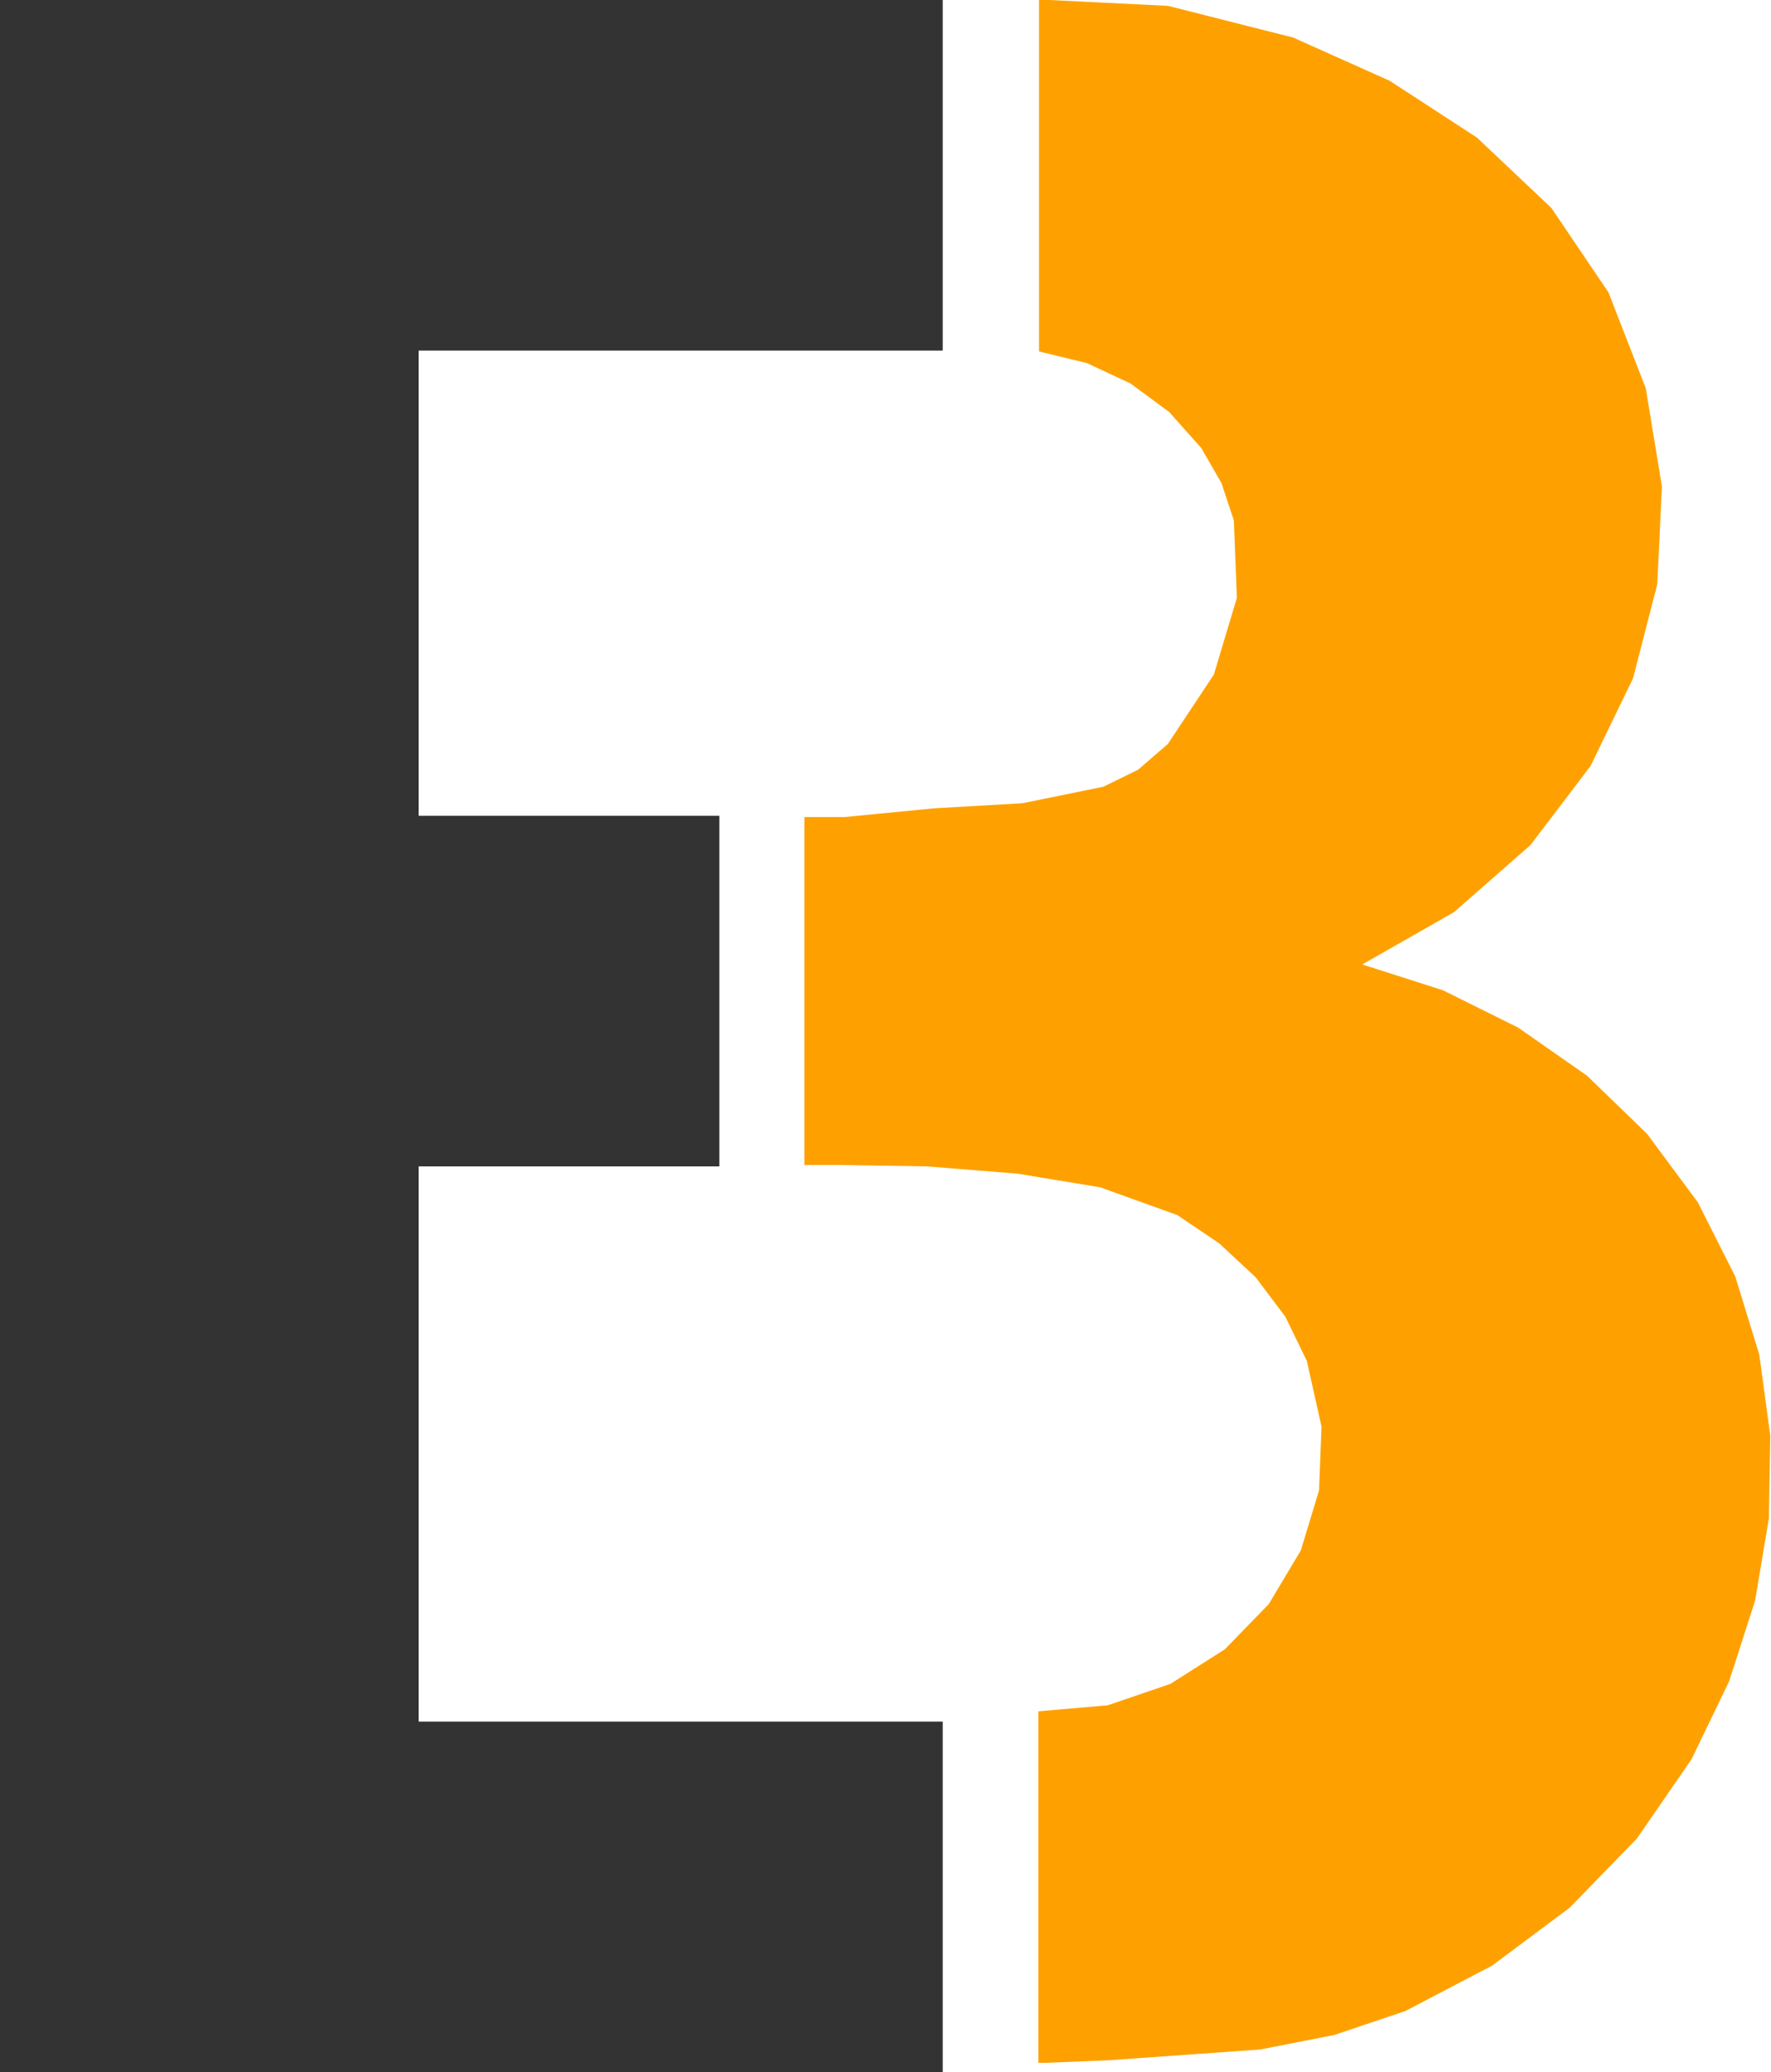
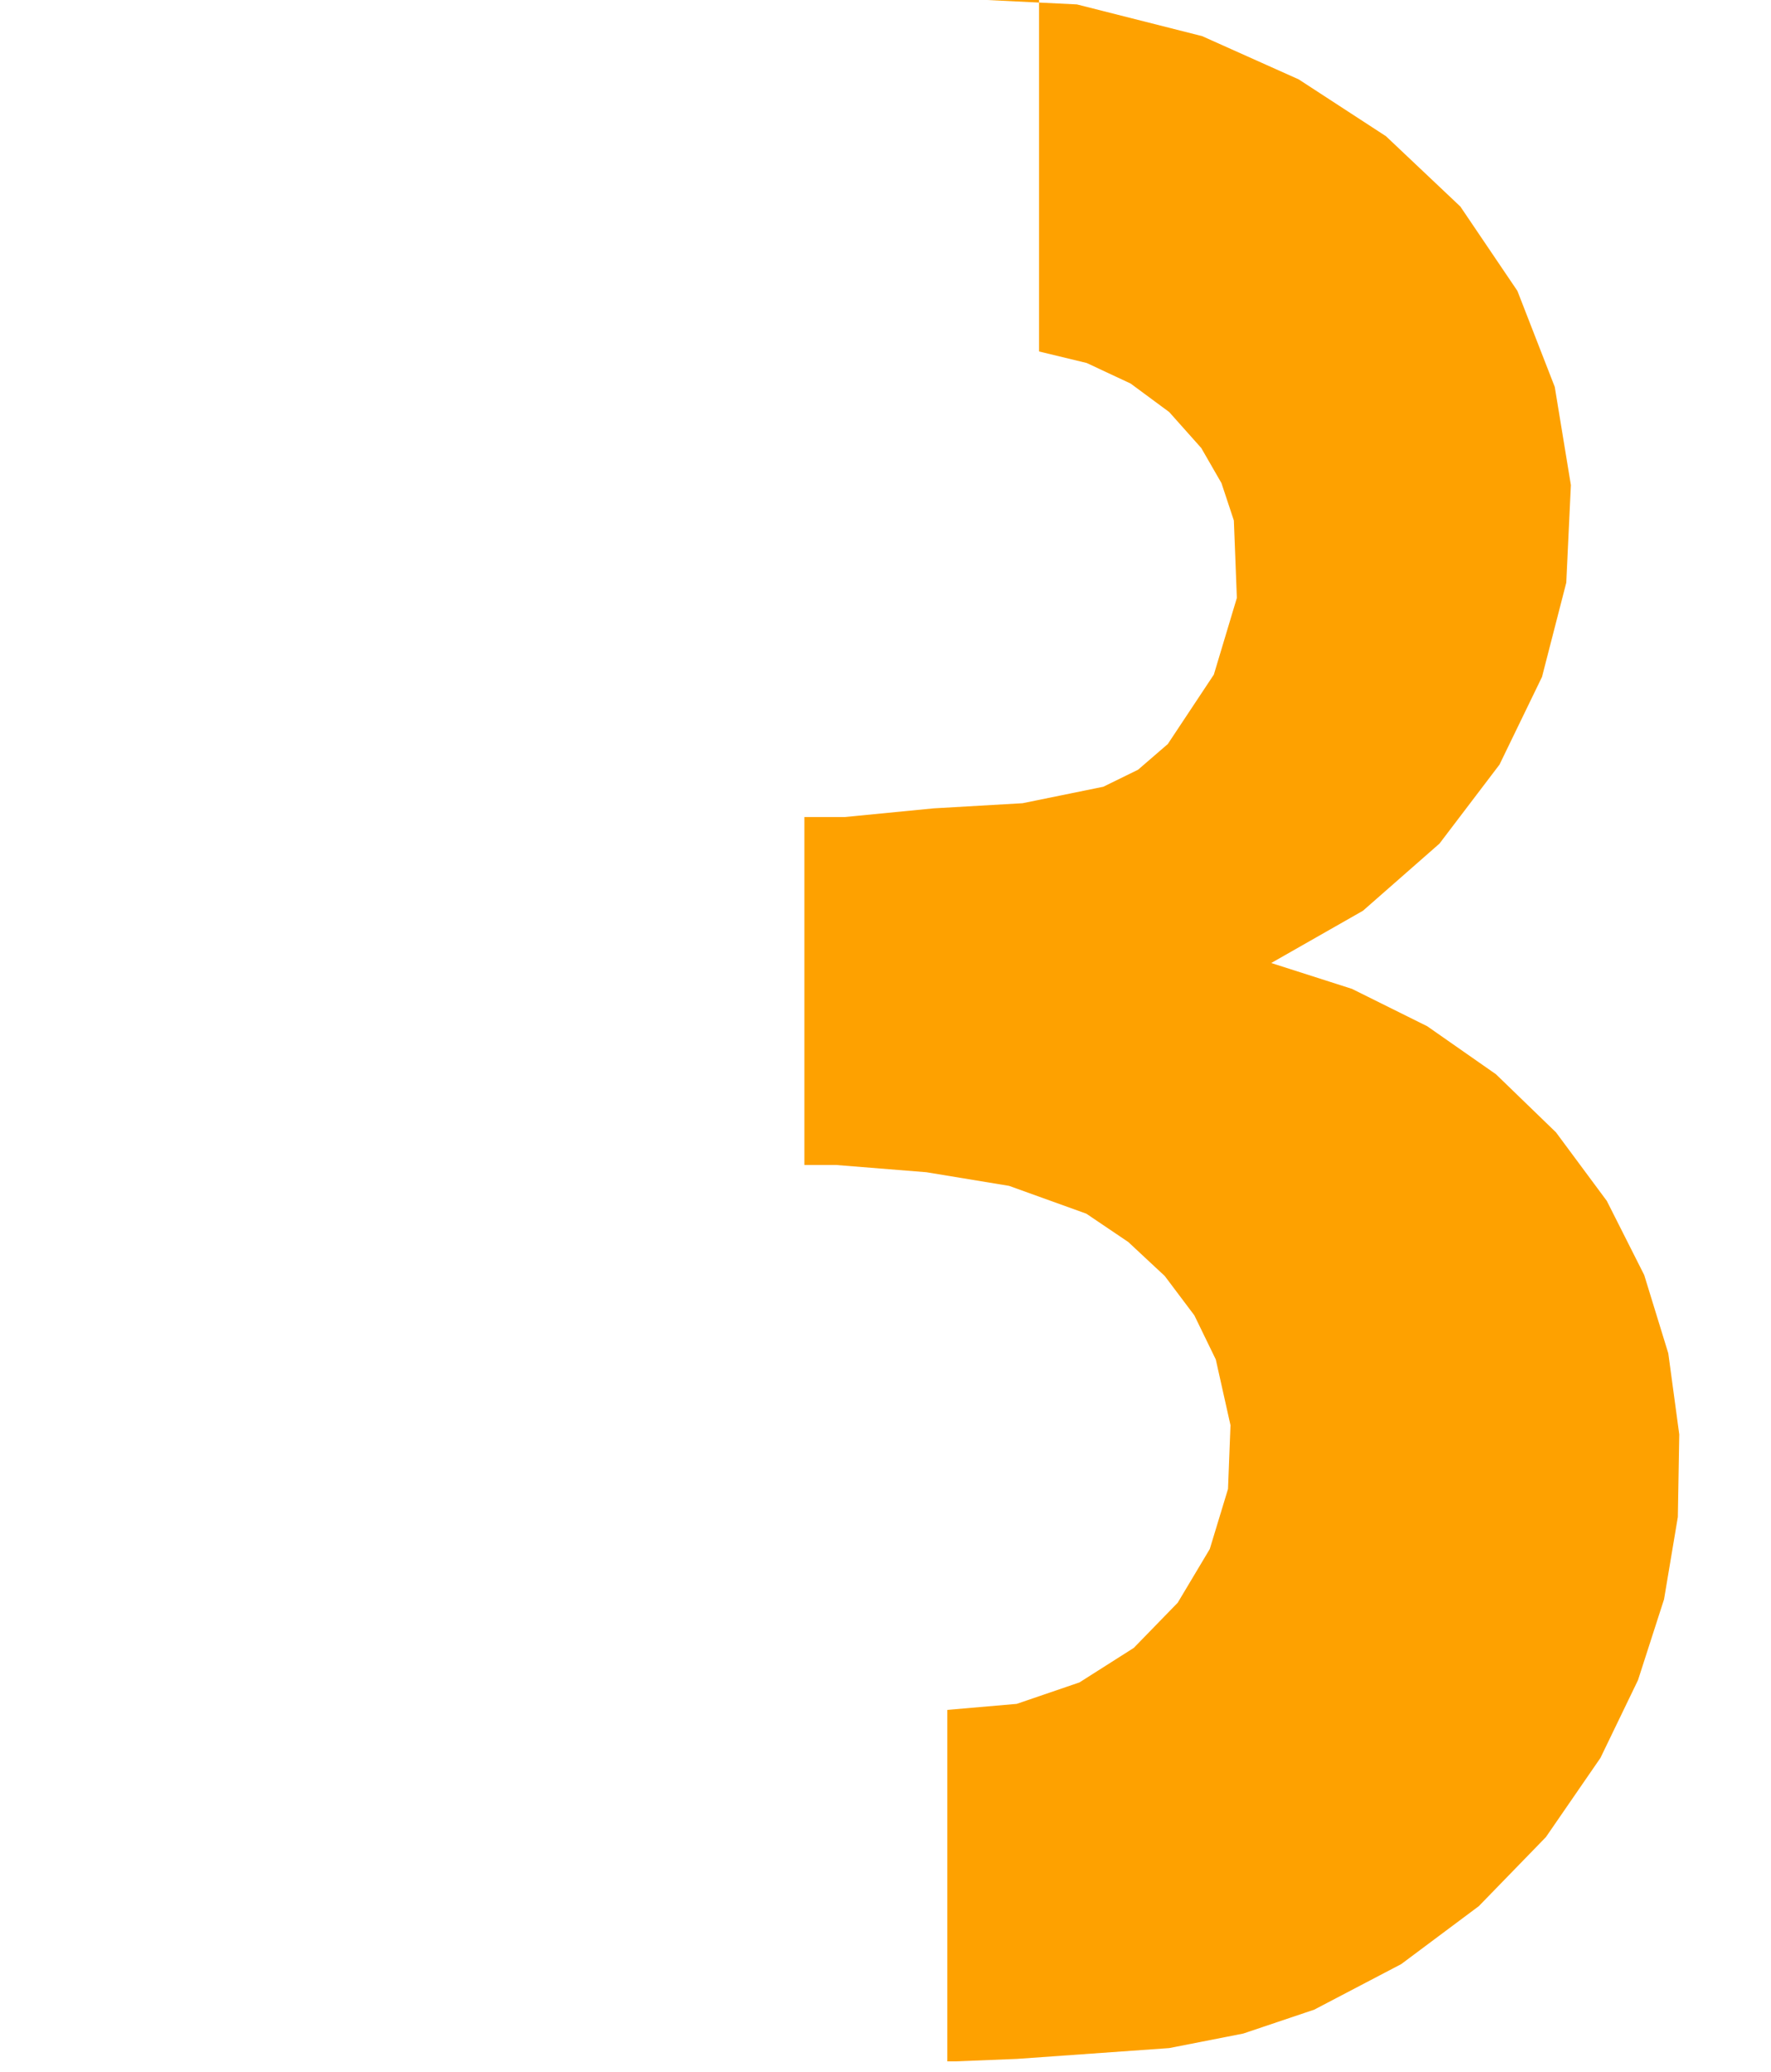
<svg xmlns="http://www.w3.org/2000/svg" id="Layer_2" viewBox="0 0 100 116.97">
  <defs>
    <style>.cls-1{fill:#fea100;fill-rule:evenodd;}.cls-1,.cls-2{stroke-width:0px;}.cls-2{fill:#333;}</style>
  </defs>
  <g id="Layer_3">
-     <path id="path192" class="cls-1" d="M58.67,0v19.84l2.69.65,2.48,1.16,2.18,1.61,1.81,2.03,1.14,1.98.7,2.11.17,4.37-1.3,4.33-2.6,3.92-1.68,1.45-1.96.96-4.56.93-5.02.29-5.02.49h-2.28v19.64h1.78s5.14.08,5.14.08l5.11.41,4.67.77,4.36,1.57,2.37,1.6,2.06,1.92,1.67,2.22,1.21,2.49.83,3.71-.14,3.6-1.03,3.39-1.81,3.03-2.48,2.55-3.07,1.95-3.54,1.21-3.92.34v19.84h.45s3.49-.14,3.49-.14l8.59-.61,4.18-.82,4.01-1.35,4.91-2.57,4.38-3.27,3.79-3.9,3.08-4.47,2.12-4.39,1.47-4.56.78-4.65.08-4.66-.62-4.58-1.36-4.42-2.11-4.18-2.87-3.87-3.39-3.28-3.88-2.71-4.25-2.11-4.56-1.46,5.18-2.95,4.32-3.79,3.39-4.46,2.4-4.95,1.37-5.32.26-5.51-.91-5.54-2.11-5.42-3.22-4.76-4.2-3.97-4.93-3.21-5.45-2.44-7.07-1.79-7.31-.36Z" />
-     <polygon class="cls-2" points="23.64 19.79 23.64 46.05 40.62 46.05 40.62 65.84 23.64 65.84 23.64 97.18 53.23 97.18 53.23 116.97 0 116.97 0 0 53.23 0 53.23 19.79 23.64 19.79" />
+     <path id="path192" class="cls-1" d="M58.67,0v19.84l2.69.65,2.48,1.16,2.18,1.61,1.81,2.03,1.14,1.98.7,2.11.17,4.37-1.3,4.33-2.6,3.92-1.68,1.45-1.96.96-4.56.93-5.02.29-5.02.49h-2.28v19.64h1.78l5.11.41,4.67.77,4.36,1.57,2.37,1.6,2.06,1.92,1.67,2.22,1.21,2.49.83,3.71-.14,3.6-1.03,3.39-1.81,3.03-2.48,2.55-3.07,1.95-3.54,1.21-3.92.34v19.84h.45s3.49-.14,3.49-.14l8.59-.61,4.18-.82,4.01-1.35,4.91-2.57,4.38-3.27,3.79-3.9,3.08-4.47,2.12-4.39,1.47-4.56.78-4.65.08-4.66-.62-4.58-1.36-4.42-2.11-4.18-2.87-3.87-3.39-3.28-3.88-2.71-4.25-2.11-4.56-1.46,5.18-2.95,4.32-3.79,3.39-4.46,2.4-4.95,1.37-5.32.26-5.51-.91-5.54-2.11-5.42-3.22-4.76-4.2-3.97-4.93-3.21-5.45-2.44-7.07-1.79-7.31-.36Z" />
  </g>
</svg>